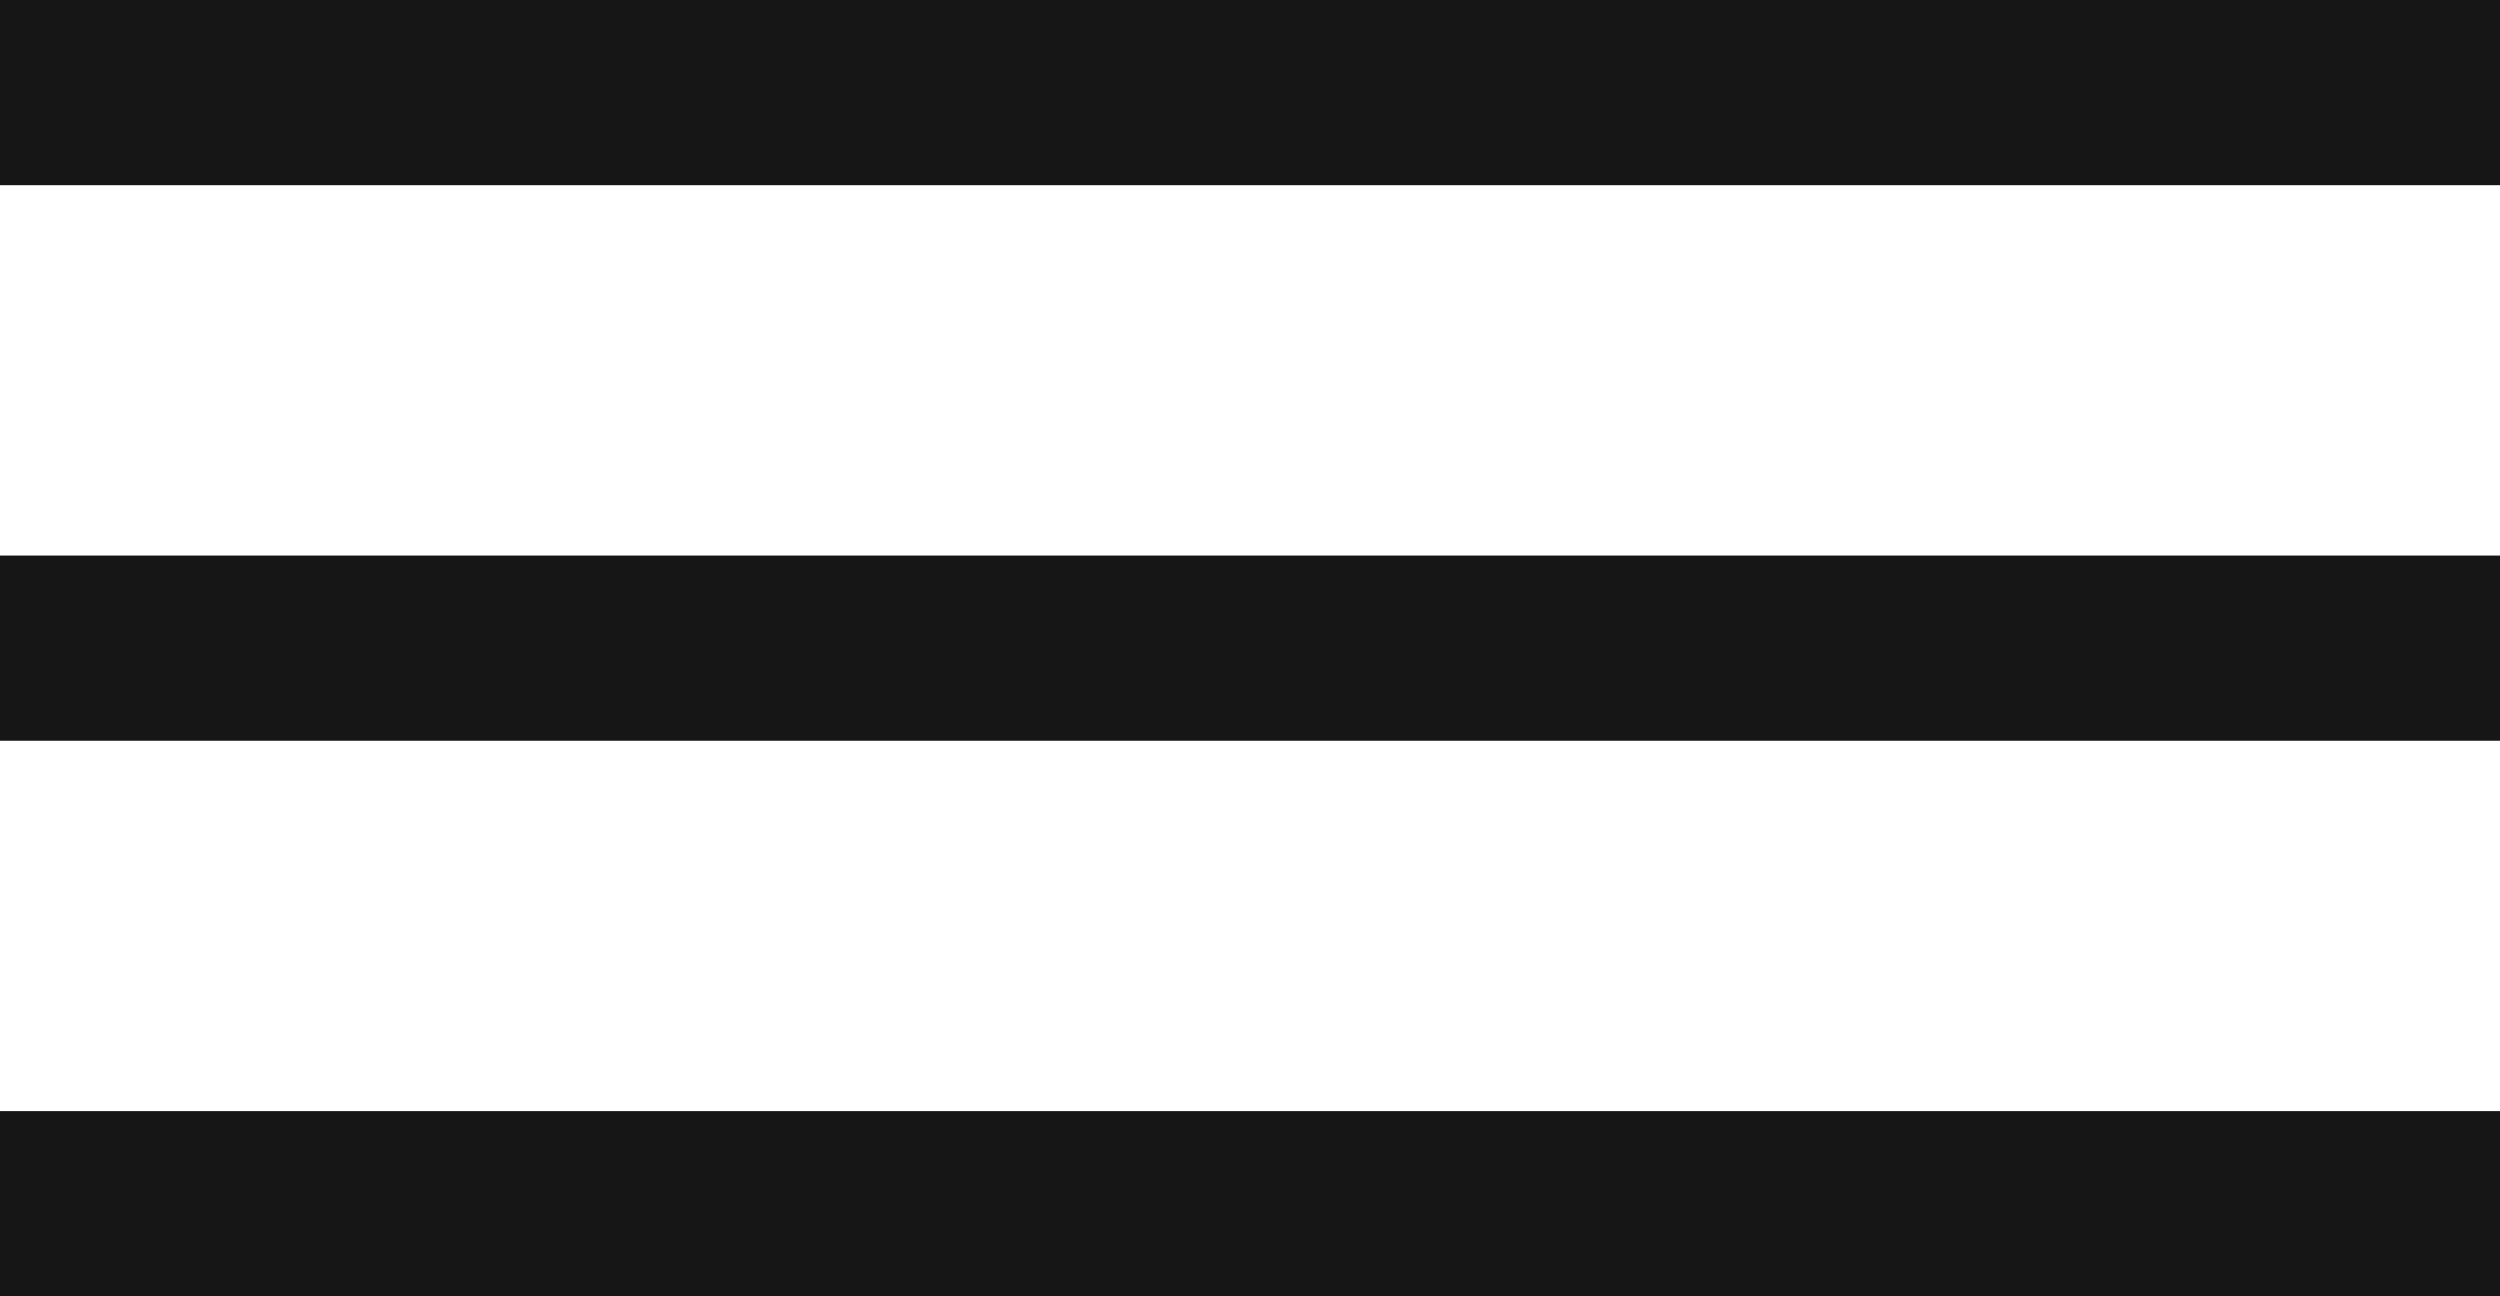
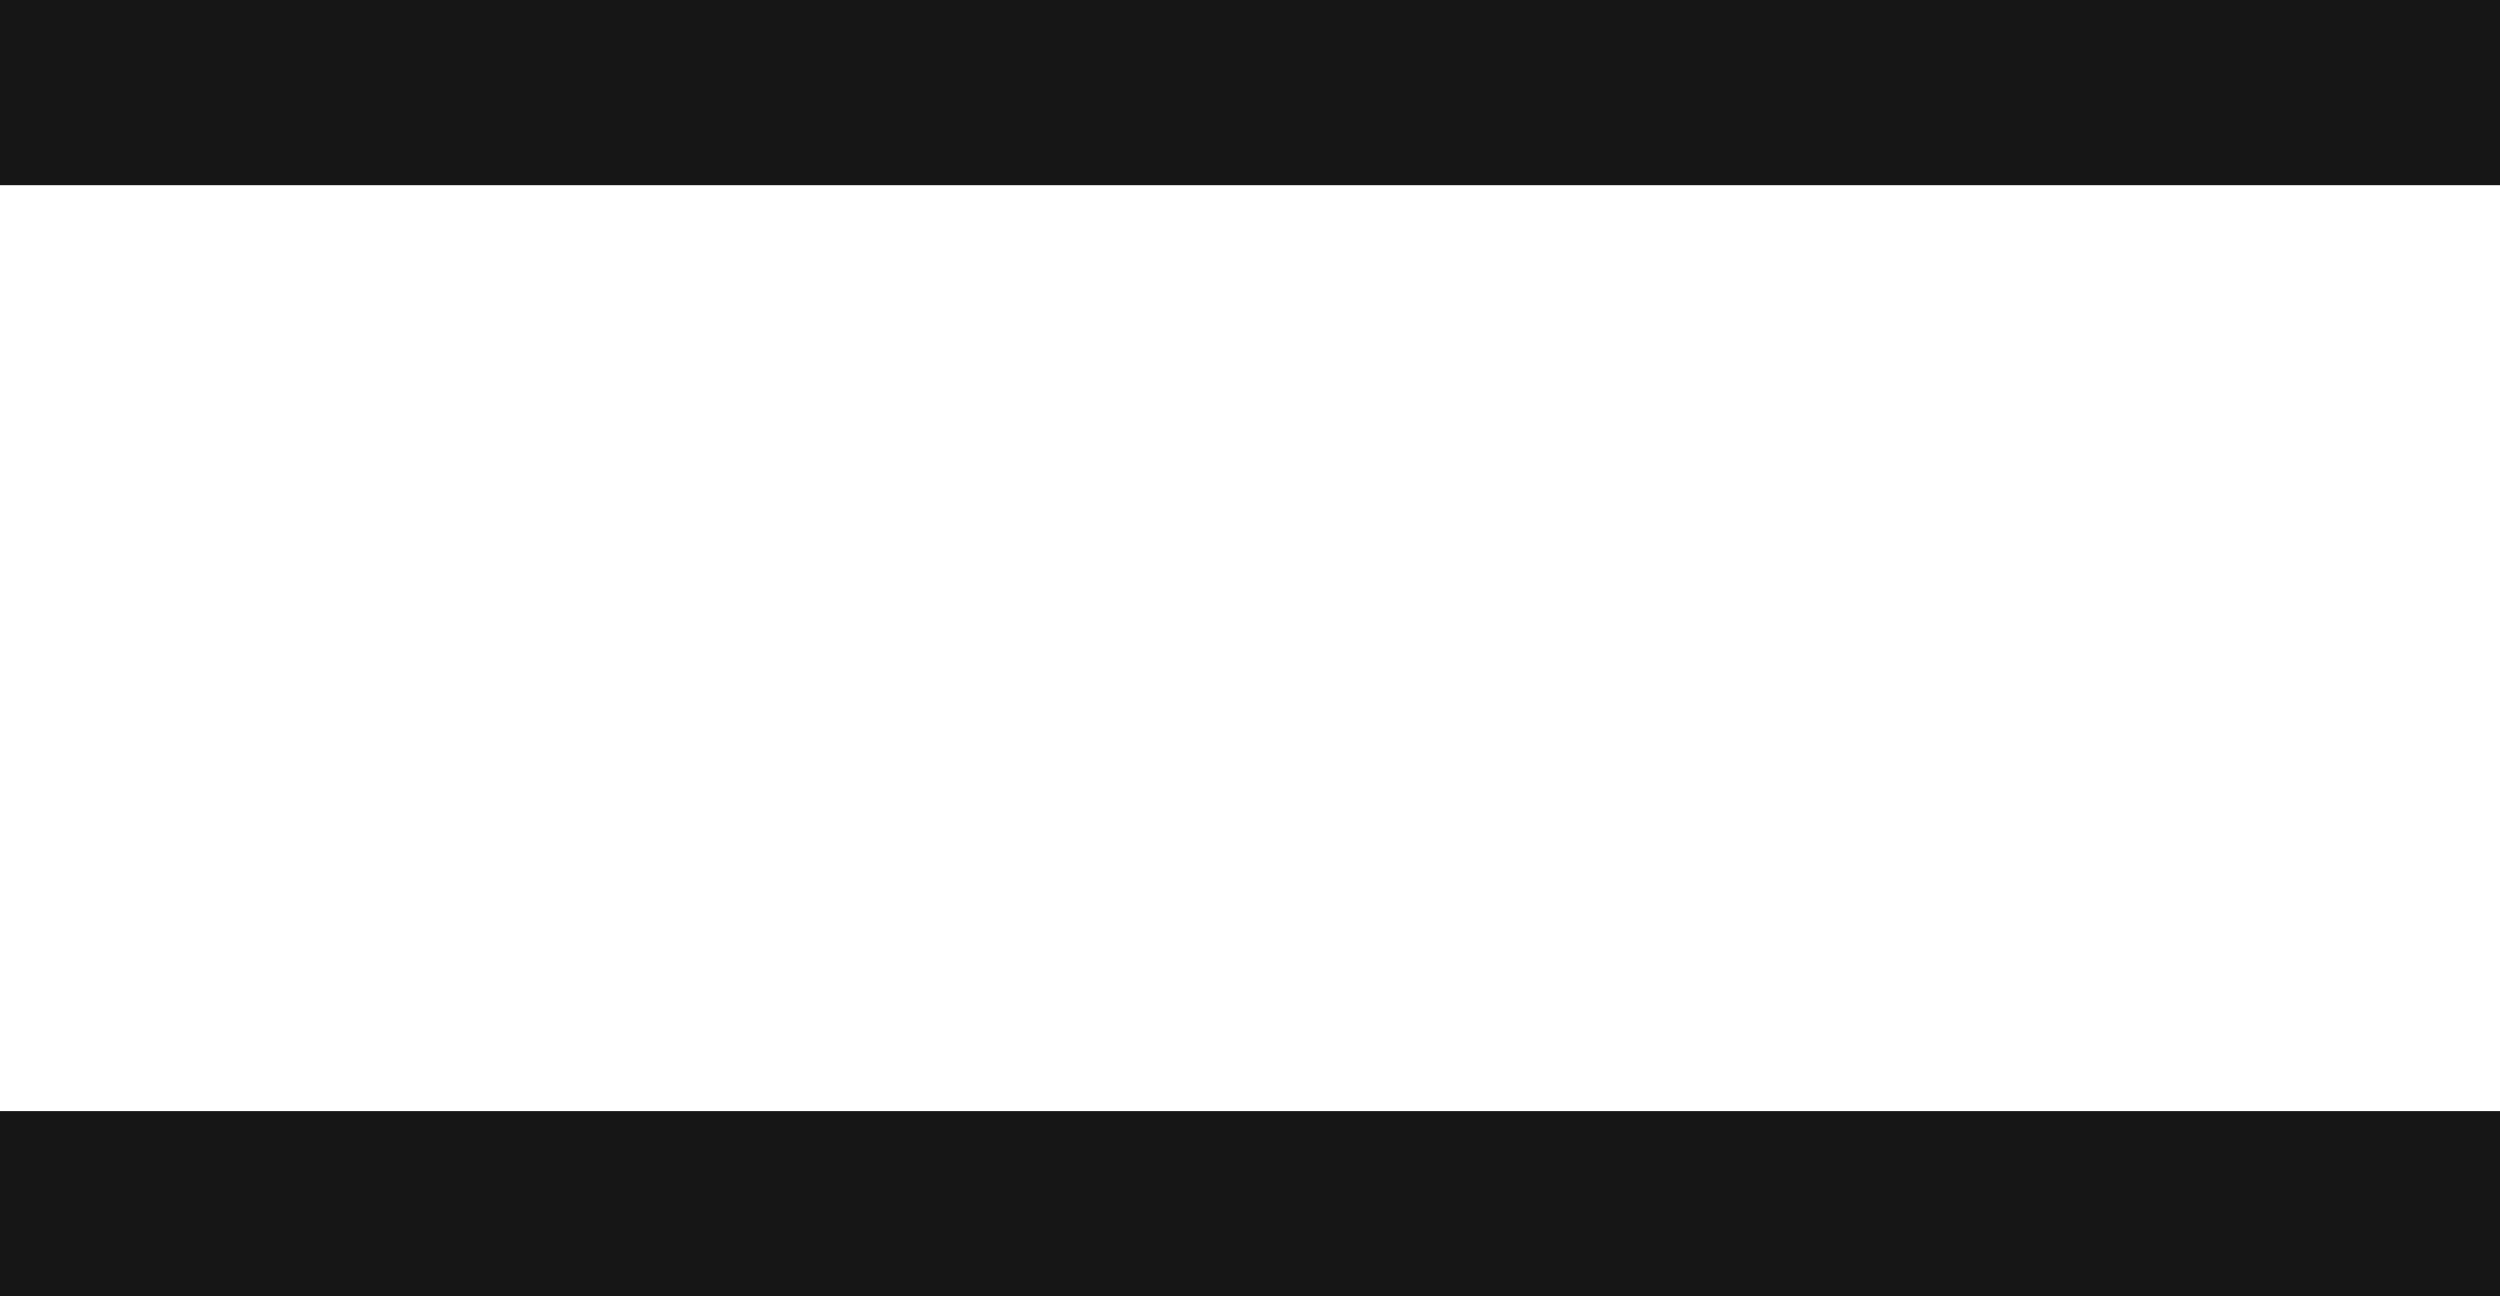
<svg xmlns="http://www.w3.org/2000/svg" width="27" height="14" viewBox="0 0 27 14" fill="none">
  <line y1="1" x2="27" y2="1" stroke="#161616" stroke-width="2" />
-   <line y1="7" x2="27" y2="7" stroke="#161616" stroke-width="2" />
  <line y1="13" x2="27" y2="13" stroke="#161616" stroke-width="2" />
</svg>